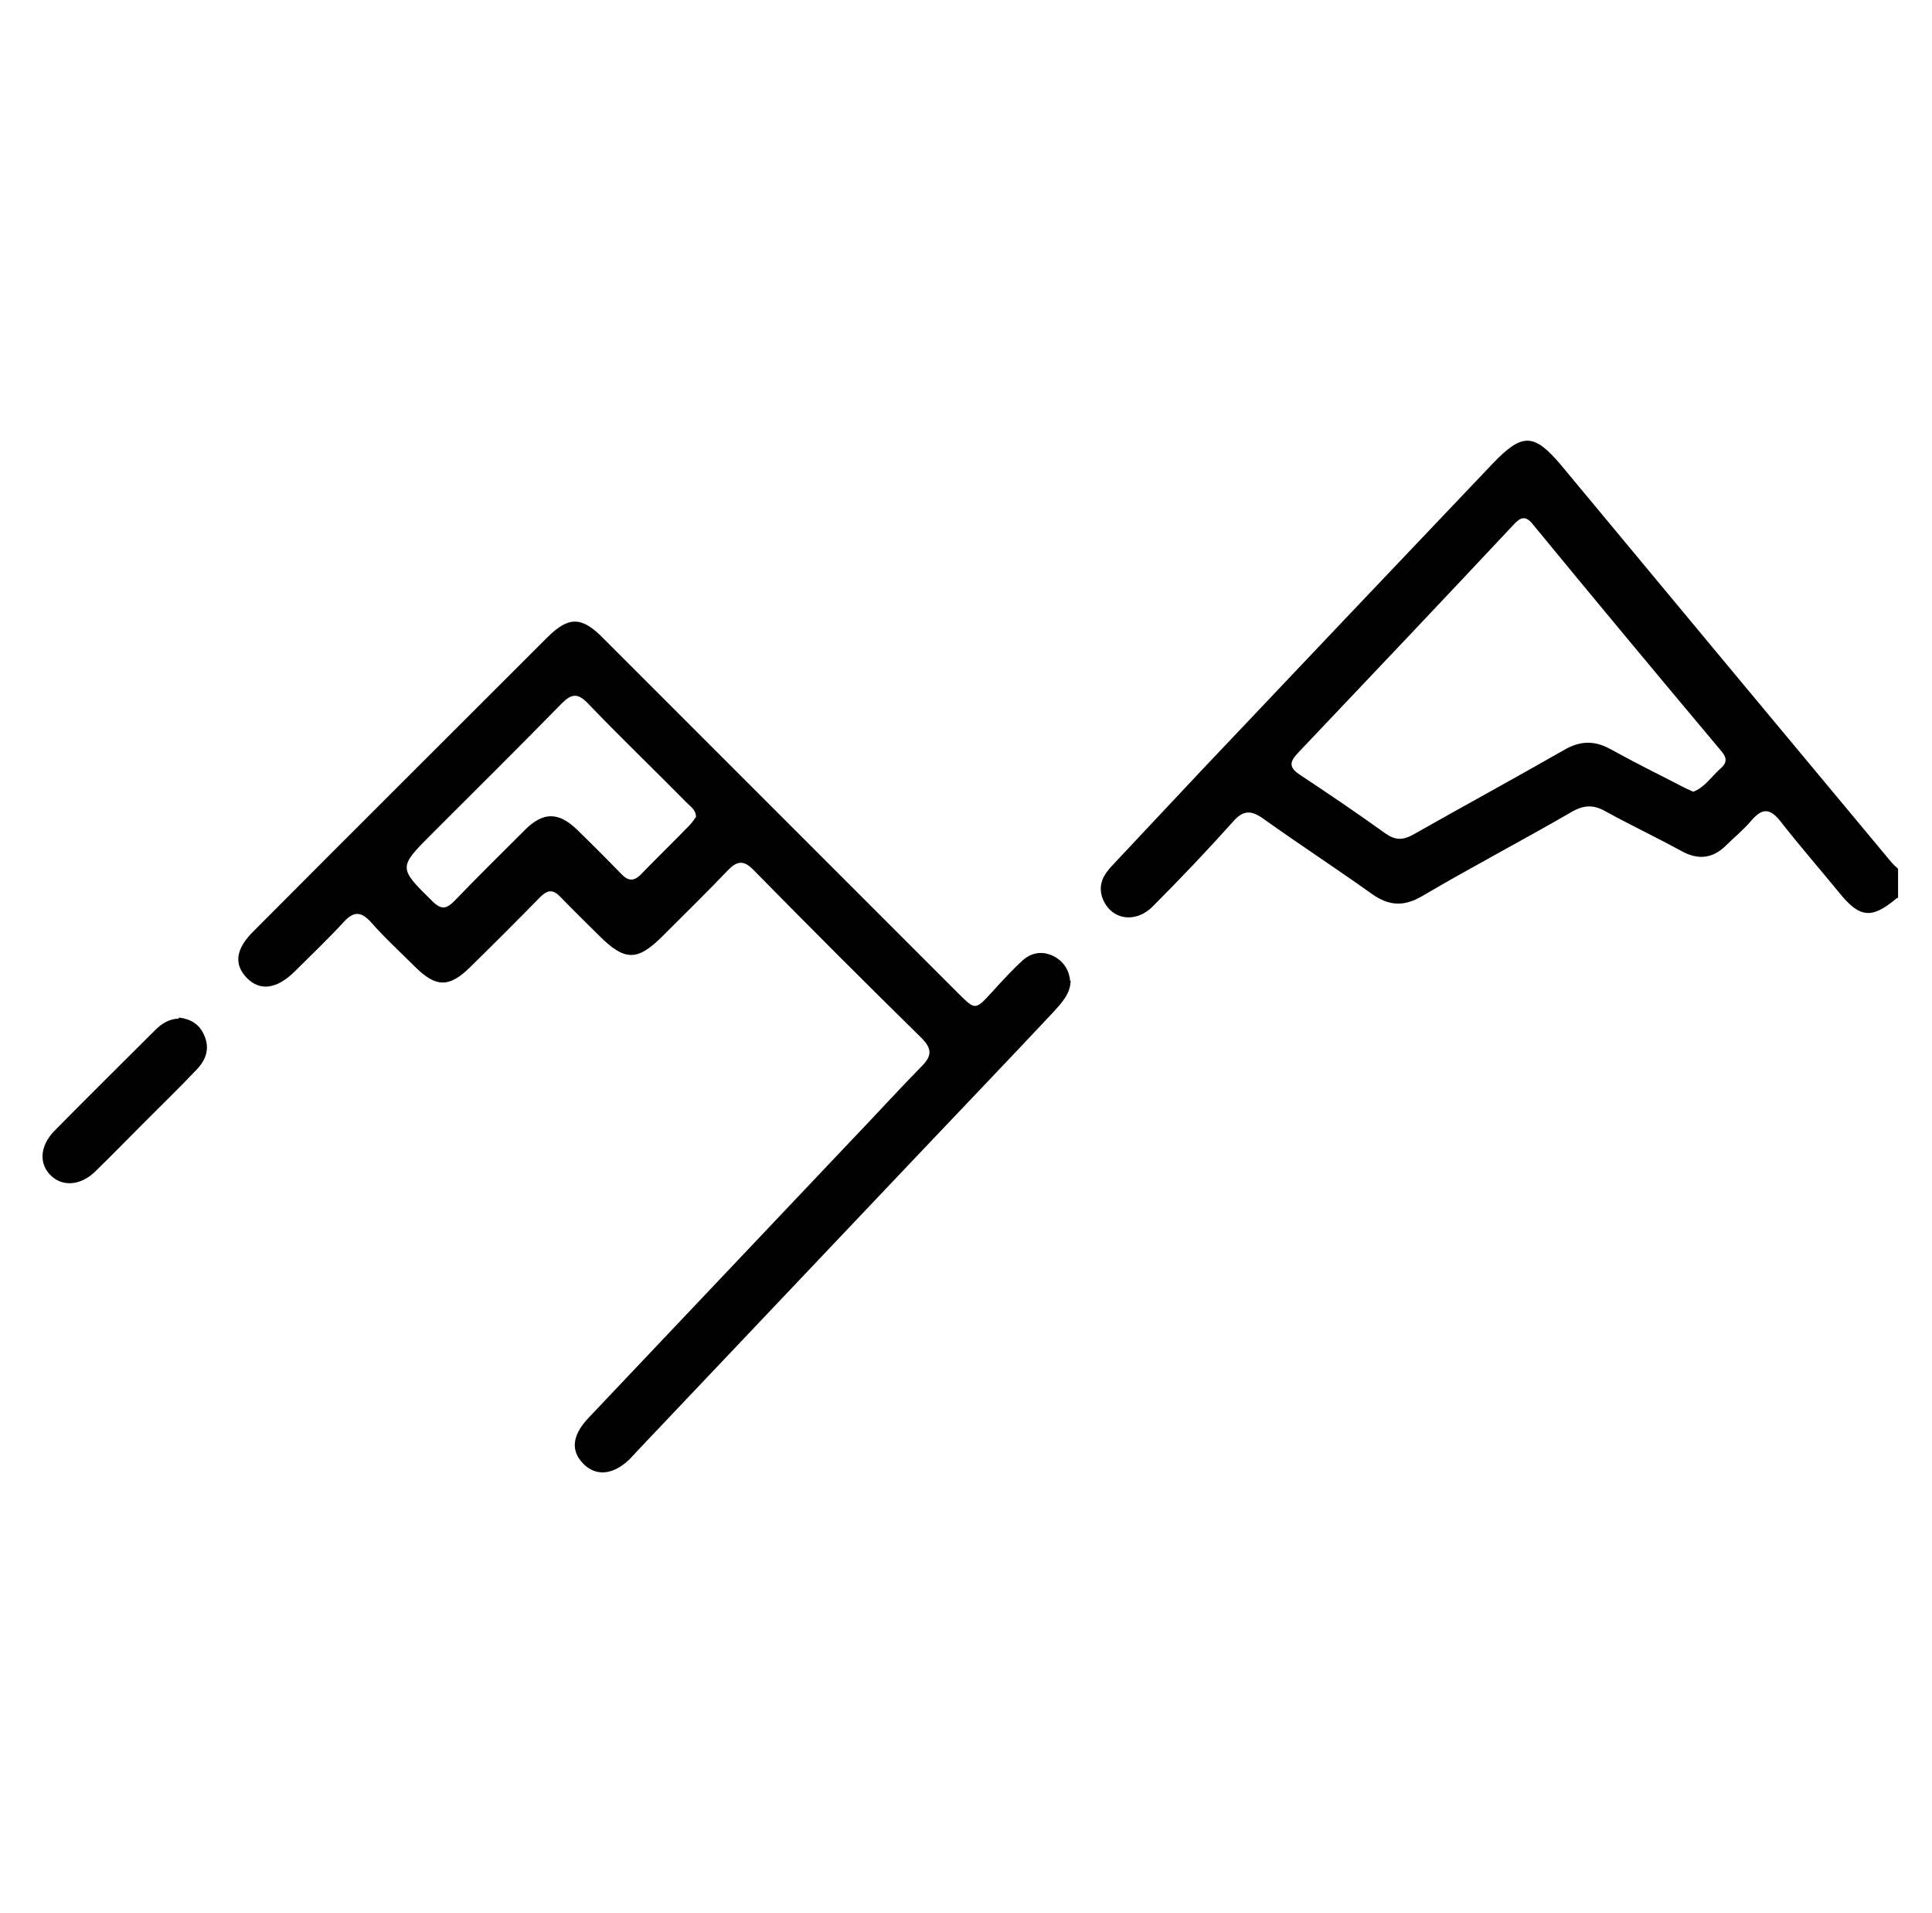
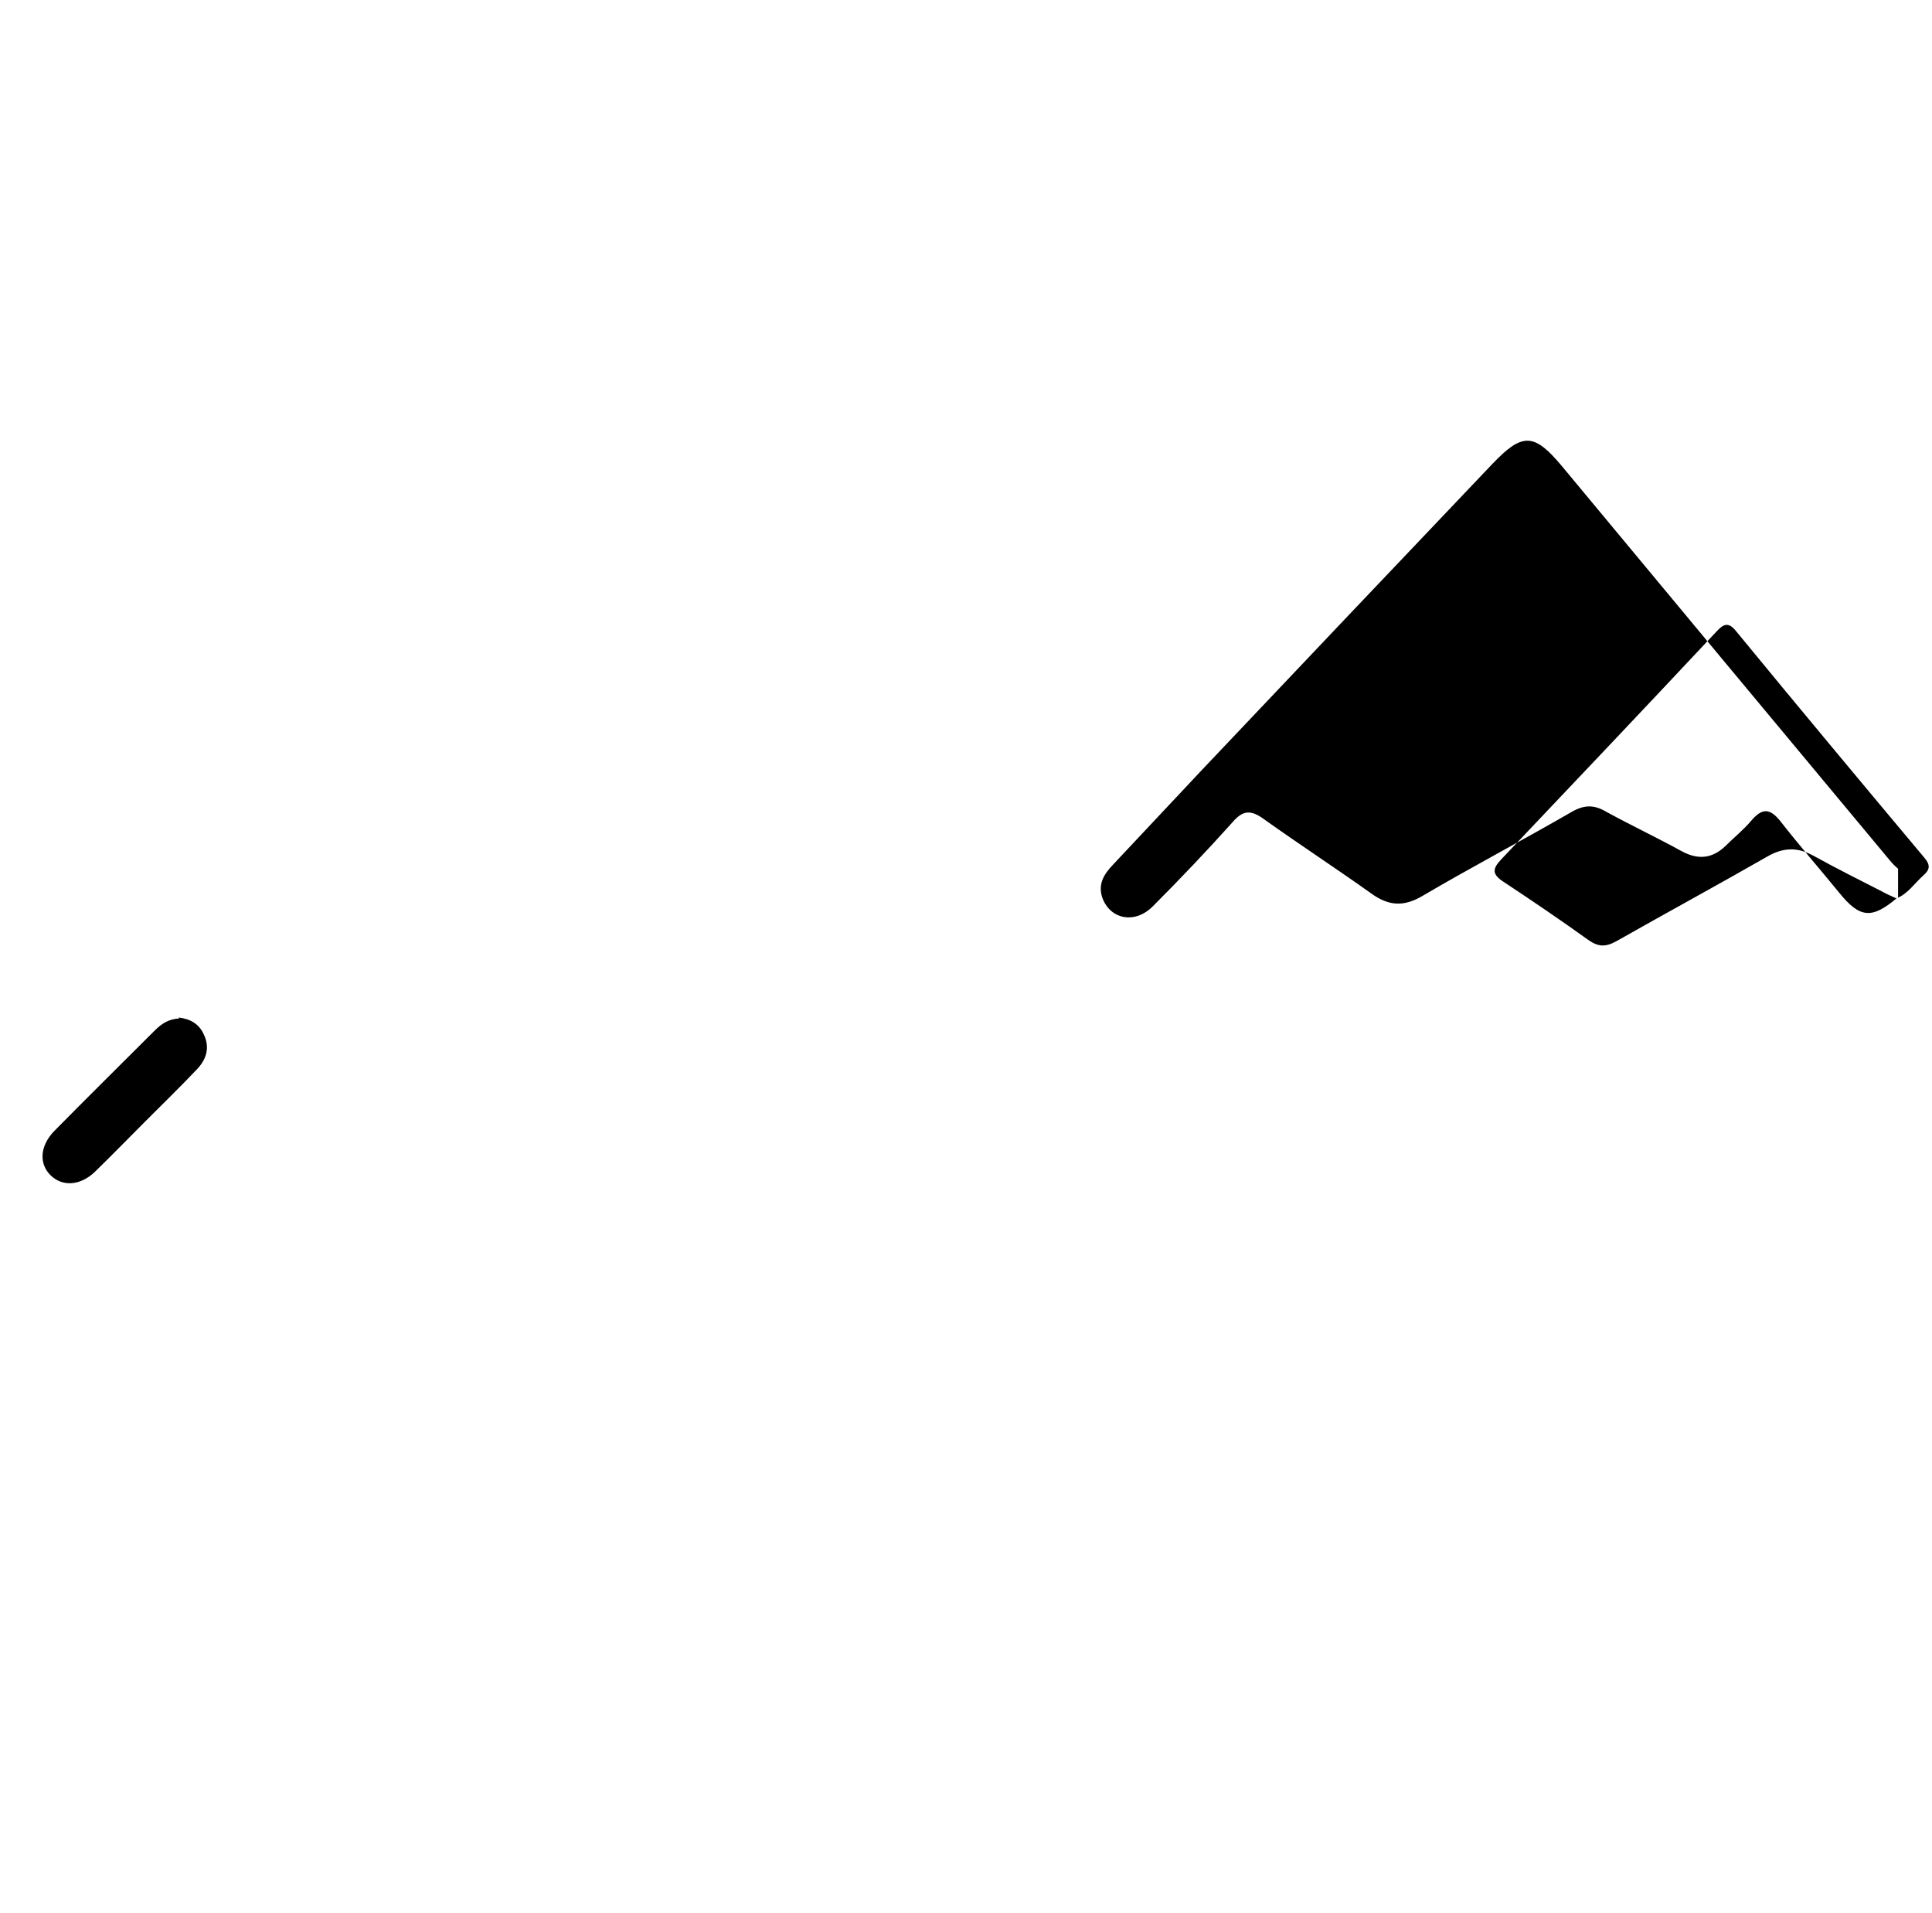
<svg xmlns="http://www.w3.org/2000/svg" id="Livello_7" data-name="Livello 7" viewBox="0 0 39.86 39.46">
-   <path d="m39.13,18.53c-.51.43-.76.41-1.18-.11-.4-.49-.82-.97-1.21-1.47-.22-.28-.38-.29-.61-.02-.16.19-.36.35-.53.52-.28.27-.58.29-.92.1-.51-.28-1.04-.53-1.55-.81-.24-.14-.44-.14-.69,0-1.02.59-2.07,1.14-3.09,1.74-.39.23-.7.21-1.06-.05-.73-.52-1.48-1.01-2.21-1.53-.26-.19-.43-.2-.65.06-.53.59-1.08,1.17-1.64,1.73-.37.38-.89.28-1.05-.18-.09-.28.04-.48.22-.67.61-.65,1.23-1.31,1.84-1.96,1.99-2.1,3.99-4.21,5.99-6.31.62-.65.86-.64,1.43.04,2.26,2.72,4.52,5.44,6.78,8.15.05.06.1.11.16.16v.6Zm-4.19-2.2c.23-.09.37-.31.55-.47.14-.12.15-.22.02-.37-1.3-1.55-2.6-3.11-3.89-4.68-.14-.17-.24-.15-.38,0-1.48,1.58-2.97,3.15-4.46,4.72-.19.2-.18.31.05.46.59.39,1.18.79,1.75,1.2.2.14.35.15.57.03,1.04-.59,2.09-1.16,3.12-1.75.33-.19.62-.2.95-.02.47.26.95.5,1.42.74.09.05.18.09.29.14Z" />
-   <path d="m22.09,20.23c-.01.28-.19.46-.36.65-.91.97-1.83,1.93-2.75,2.9-1.95,2.06-3.91,4.12-5.86,6.18-.03.04-.07.07-.1.11-.34.35-.71.4-.98.13-.27-.27-.24-.59.1-.95,1.8-1.9,3.59-3.79,5.39-5.69.5-.52.99-1.06,1.49-1.57.22-.22.2-.37-.01-.58-1.16-1.14-2.32-2.3-3.46-3.46-.21-.22-.35-.19-.54.01-.44.46-.89.9-1.34,1.35-.52.52-.78.52-1.31-.01-.26-.26-.53-.52-.79-.79-.16-.17-.27-.16-.43,0-.48.49-.96.97-1.45,1.45-.42.41-.69.41-1.11,0-.31-.31-.63-.6-.92-.93-.2-.22-.35-.25-.57-.01-.32.35-.66.67-1,1.01-.38.38-.73.42-1,.14-.27-.28-.23-.6.15-.97,2.01-2.02,4.03-4.03,6.05-6.05.44-.44.71-.44,1.16.02,2.44,2.44,4.88,4.88,7.31,7.31.37.37.36.36.72-.03.2-.22.4-.44.62-.64.18-.16.4-.2.63-.09.22.11.33.3.35.52Zm-7.73-3.37c0-.15-.1-.21-.18-.29-.68-.69-1.38-1.36-2.05-2.06-.21-.22-.34-.2-.54,0-.89.91-1.79,1.8-2.68,2.69-.7.7-.69.7.02,1.4.19.18.29.14.45-.02.48-.5.98-.99,1.47-1.48.36-.35.67-.35,1.04,0,.31.3.62.61.92.92.15.16.27.17.43,0,.32-.33.65-.65.97-.98.06-.06.11-.13.15-.19Z" />
+   <path d="m39.13,18.53c-.51.43-.76.41-1.18-.11-.4-.49-.82-.97-1.21-1.47-.22-.28-.38-.29-.61-.02-.16.19-.36.35-.53.52-.28.27-.58.29-.92.1-.51-.28-1.04-.53-1.55-.81-.24-.14-.44-.14-.69,0-1.02.59-2.07,1.14-3.09,1.74-.39.23-.7.21-1.06-.05-.73-.52-1.48-1.01-2.21-1.53-.26-.19-.43-.2-.65.06-.53.59-1.08,1.17-1.64,1.73-.37.38-.89.28-1.05-.18-.09-.28.04-.48.22-.67.61-.65,1.23-1.31,1.84-1.96,1.99-2.1,3.99-4.21,5.99-6.31.62-.65.86-.64,1.43.04,2.26,2.72,4.52,5.44,6.78,8.15.05.06.1.11.16.16v.6Zc.23-.09.37-.31.55-.47.14-.12.15-.22.02-.37-1.3-1.55-2.6-3.11-3.89-4.68-.14-.17-.24-.15-.38,0-1.48,1.58-2.97,3.15-4.46,4.72-.19.2-.18.31.05.46.59.39,1.18.79,1.75,1.2.2.14.35.15.57.03,1.04-.59,2.09-1.16,3.12-1.75.33-.19.62-.2.95-.02.47.26.95.5,1.42.74.09.05.18.09.29.14Z" />
  <path d="m3.69,20.99c.24.03.42.13.52.36.12.26.05.49-.13.69-.36.38-.73.74-1.1,1.11-.34.34-.68.69-1.03,1.03-.3.28-.66.3-.9.07-.25-.24-.23-.61.07-.92.69-.7,1.39-1.39,2.08-2.08.14-.14.29-.23.49-.24Z" />
</svg>